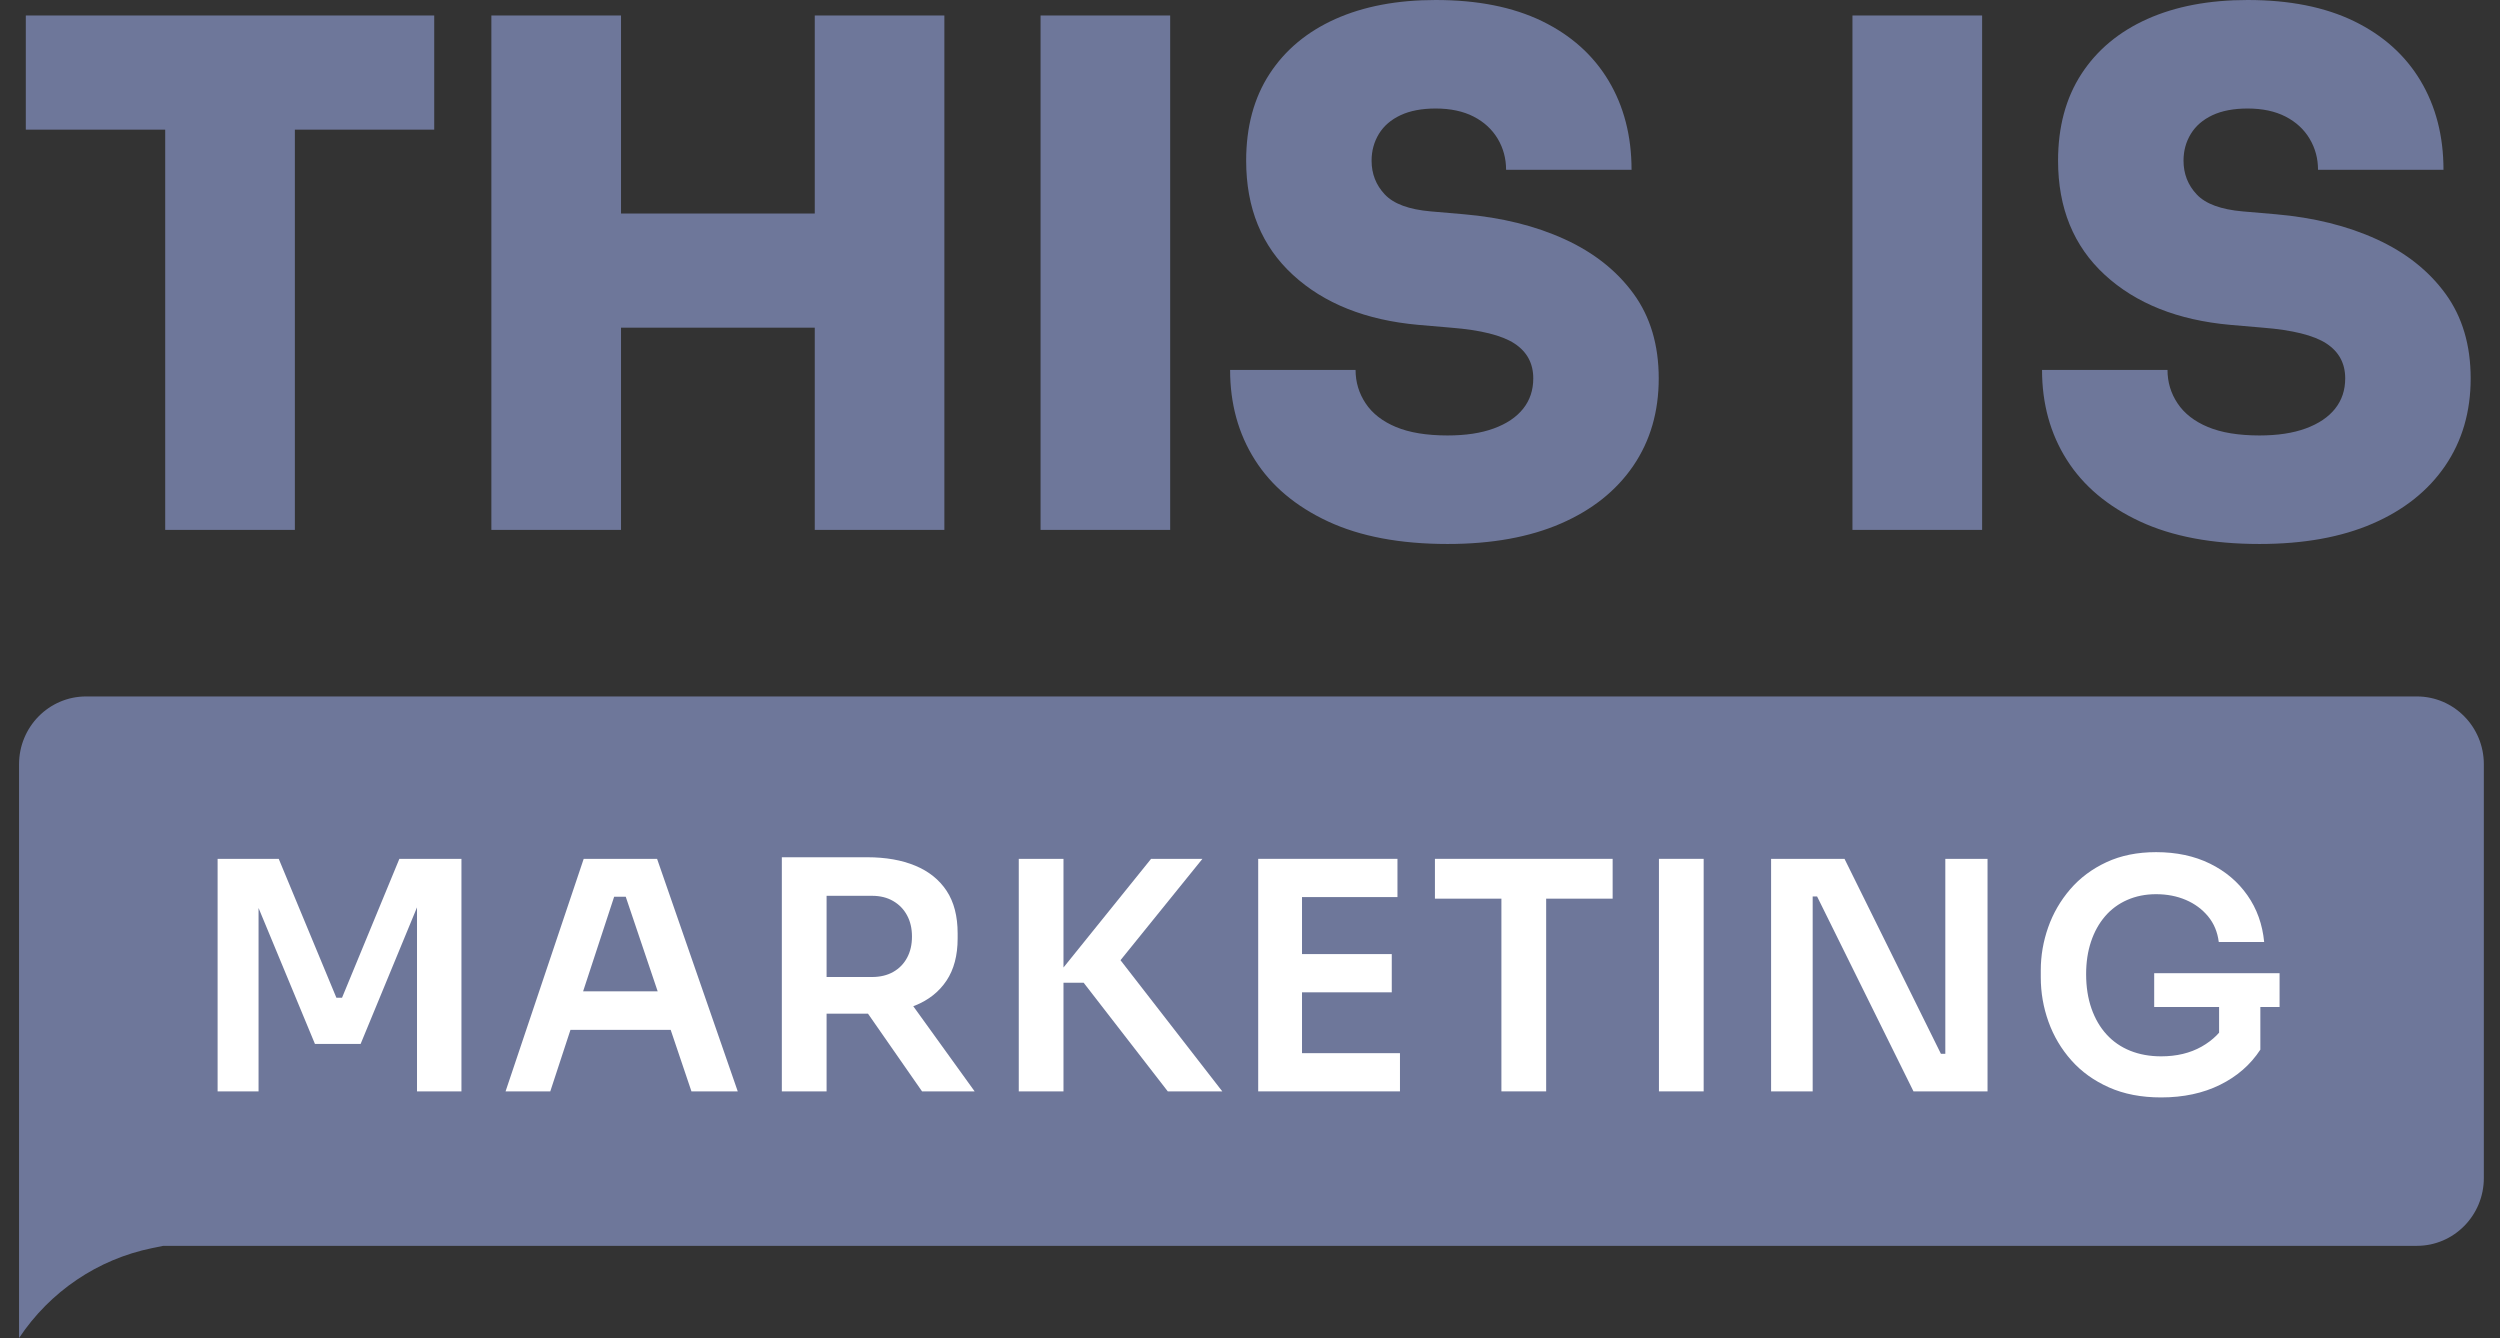
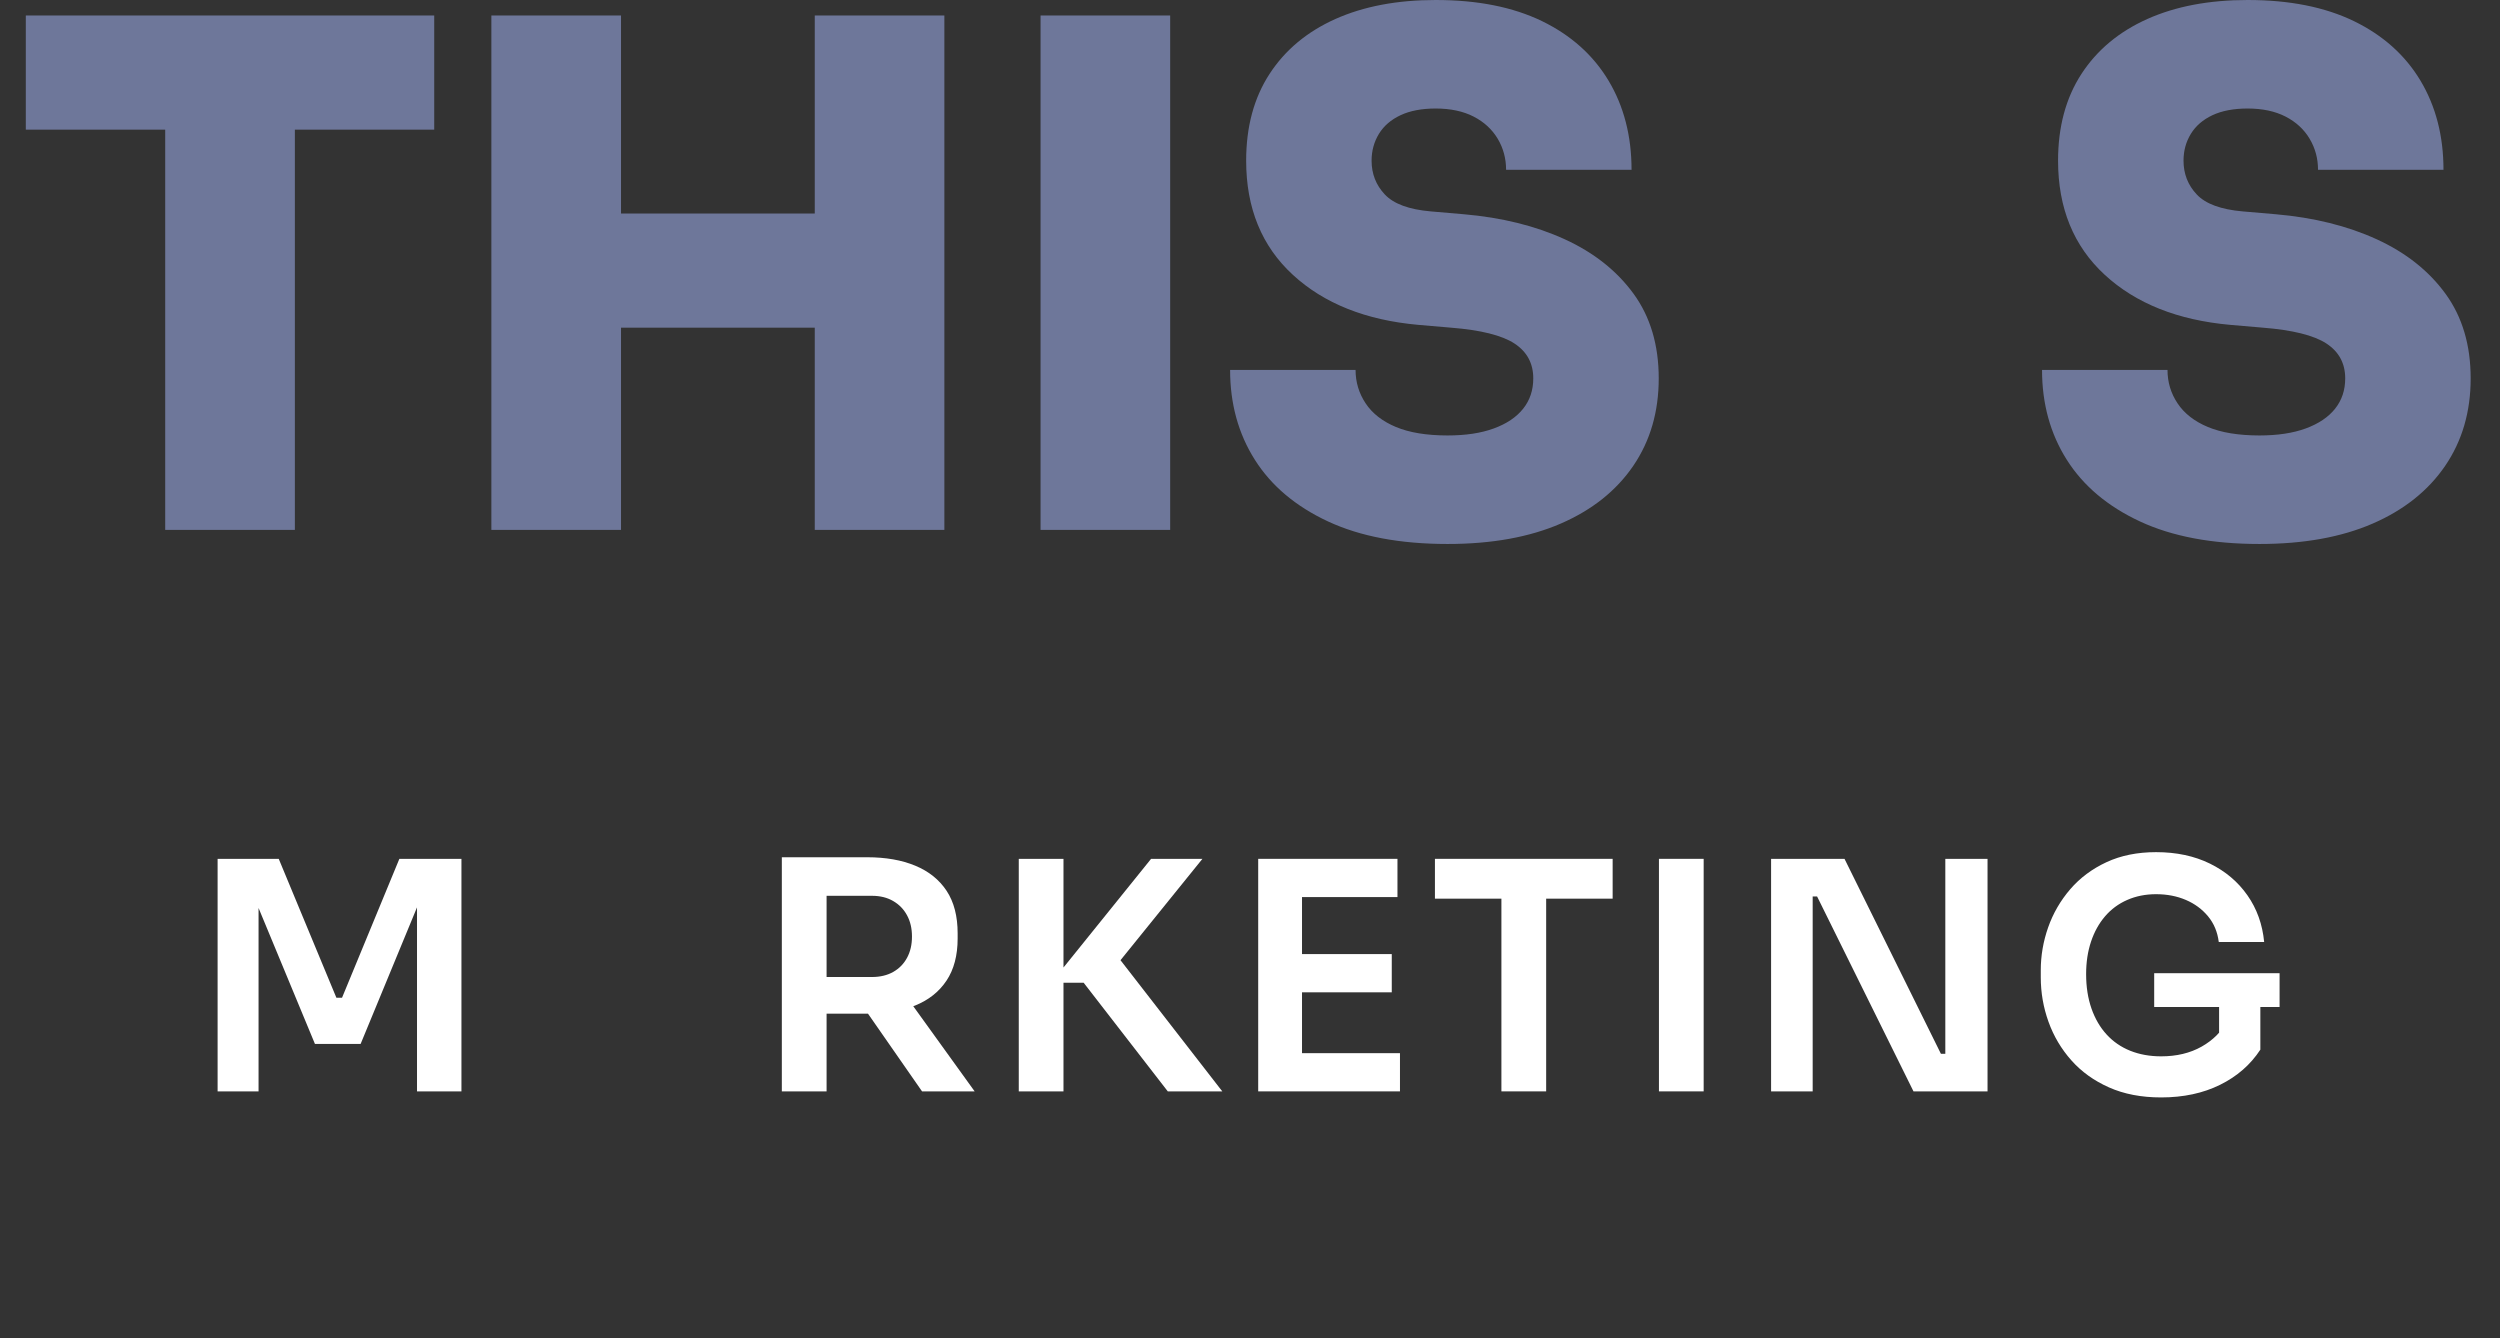
<svg xmlns="http://www.w3.org/2000/svg" width="71" height="38" viewBox="0 0 71 38" fill="none">
  <rect x="0" y="0" width="71" height="38" fill="#333333" stroke="none" />
-   <path d="M70.541 21.705V33.456C70.541 34.52 69.689 35.382 68.638 35.382H4.636L4.322 35.446C2.778 35.761 1.42 36.678 0.541 38V21.705C0.541 20.641 1.394 19.779 2.446 19.779H68.638C69.689 19.779 70.541 20.641 70.541 21.705Z" fill="#6E779A" />
  <path d="M0.733 3.682V0.44H12.332V3.682L0.733 3.682ZM4.692 15.049V3.282H8.374V15.049L4.692 15.049Z" fill="#6E779A" />
  <path d="M13.955 15.049V0.44H17.637V15.049H13.955ZM17.003 9.306V6.064H23.772V9.306H17.003ZM23.139 15.049V0.44H26.82V15.049H23.139Z" fill="#6E779A" />
  <path d="M29.552 15.049V0.44H33.233V15.049H29.552Z" fill="#6E779A" />
  <path d="M41.111 15.449C39.765 15.449 38.633 15.236 37.716 14.809C36.799 14.382 36.106 13.798 35.638 13.058C35.169 12.317 34.935 11.467 34.935 10.506H38.498C38.498 10.853 38.594 11.17 38.785 11.457C38.976 11.744 39.263 11.967 39.646 12.127C40.029 12.287 40.517 12.367 41.111 12.367C41.625 12.367 42.064 12.301 42.427 12.167C42.79 12.034 43.067 11.847 43.258 11.607C43.449 11.367 43.545 11.08 43.545 10.746C43.545 10.32 43.367 9.989 43.011 9.756C42.655 9.523 42.054 9.373 41.21 9.306L40.279 9.226C38.788 9.092 37.601 8.619 36.717 7.805C35.832 6.991 35.391 5.91 35.391 4.563C35.391 3.602 35.611 2.782 36.054 2.101C36.496 1.421 37.119 0.901 37.924 0.54C38.729 0.18 39.679 0 40.774 0C41.962 0 42.968 0.2 43.793 0.6C44.617 1.001 45.247 1.564 45.683 2.291C46.118 3.019 46.336 3.862 46.336 4.823H42.773C42.773 4.503 42.694 4.209 42.536 3.942C42.377 3.676 42.15 3.465 41.853 3.312C41.556 3.159 41.196 3.082 40.774 3.082C40.378 3.082 40.045 3.145 39.775 3.272C39.504 3.399 39.3 3.576 39.161 3.802C39.023 4.029 38.953 4.283 38.953 4.563C38.953 4.936 39.078 5.257 39.329 5.523C39.58 5.79 40.015 5.95 40.636 6.004L41.566 6.084C42.648 6.177 43.605 6.414 44.436 6.794C45.267 7.174 45.92 7.692 46.395 8.345C46.87 8.999 47.108 9.799 47.108 10.746C47.108 11.694 46.867 12.521 46.386 13.228C45.904 13.935 45.218 14.482 44.327 14.869C43.436 15.256 42.364 15.449 41.111 15.449Z" fill="#6E779A" />
-   <path d="M52.61 15.049V0.44H56.292V15.049H52.61Z" fill="#6E779A" />
  <path d="M64.169 15.449C62.824 15.449 61.692 15.236 60.775 14.809C59.858 14.382 59.165 13.798 58.697 13.058C58.228 12.317 57.994 11.467 57.994 10.506H61.557C61.557 10.853 61.652 11.17 61.844 11.457C62.035 11.744 62.322 11.967 62.705 12.127C63.087 12.287 63.576 12.367 64.169 12.367C64.684 12.367 65.123 12.301 65.486 12.167C65.848 12.034 66.126 11.847 66.317 11.607C66.508 11.367 66.604 11.08 66.604 10.746C66.604 10.32 66.426 9.989 66.07 9.756C65.713 9.523 65.113 9.373 64.268 9.306L63.338 9.226C61.847 9.092 60.659 8.619 59.775 7.805C58.891 6.991 58.449 5.91 58.449 4.563C58.449 3.602 58.67 2.782 59.112 2.101C59.554 1.421 60.178 0.901 60.983 0.54C61.787 0.18 62.737 0 63.833 0C65.02 0 66.026 0.2 66.851 0.6C67.676 1.001 68.306 1.564 68.742 2.291C69.177 3.019 69.395 3.862 69.395 4.823H65.832C65.832 4.503 65.753 4.209 65.594 3.942C65.436 3.676 65.209 3.465 64.912 3.312C64.615 3.159 64.255 3.082 63.833 3.082C63.437 3.082 63.104 3.145 62.833 3.272C62.563 3.399 62.358 3.576 62.22 3.802C62.081 4.029 62.012 4.283 62.012 4.563C62.012 4.936 62.137 5.257 62.388 5.523C62.639 5.79 63.074 5.95 63.694 6.004L64.625 6.084C65.707 6.177 66.663 6.414 67.495 6.794C68.326 7.174 68.979 7.692 69.454 8.345C69.929 8.999 70.167 9.799 70.167 10.746C70.167 11.694 69.926 12.521 69.444 13.228C68.962 13.935 68.276 14.482 67.386 14.869C66.495 15.256 65.423 15.449 64.169 15.449Z" fill="#6E779A" />
  <path d="M6.18 30.995V24.391H7.916L9.553 28.335H9.714L11.342 24.391H13.105V30.995H11.843V25.359L12.005 25.377L10.242 29.647H8.944L7.173 25.377L7.343 25.359V30.995H6.18Z" fill="white" />
-   <path d="M14.358 30.995L16.577 24.391H18.661L20.952 30.995H19.637L17.704 25.269L18.16 25.468H17.042L17.507 25.269L15.628 30.995H14.358ZM15.914 29.249L16.317 28.154H18.957L19.359 29.249H15.914Z" fill="white" />
  <path d="M22.204 30.995V24.346H23.475V30.995H22.204ZM23.099 28.788V27.747H24.764C24.996 27.747 25.197 27.699 25.367 27.603C25.538 27.506 25.669 27.372 25.761 27.2C25.854 27.028 25.9 26.828 25.9 26.598C25.9 26.369 25.854 26.169 25.761 25.997C25.669 25.825 25.538 25.689 25.367 25.59C25.197 25.49 24.996 25.441 24.764 25.441H23.099V24.346H24.629C25.154 24.346 25.609 24.426 25.994 24.586C26.378 24.745 26.675 24.984 26.884 25.3C27.093 25.617 27.197 26.02 27.197 26.508V26.653C27.197 27.135 27.091 27.535 26.88 27.851C26.668 28.168 26.371 28.403 25.989 28.557C25.607 28.711 25.154 28.788 24.629 28.788L23.099 28.788ZM26.186 30.995L24.191 28.127H25.613L27.68 30.995H26.186Z" fill="white" />
  <path d="M28.933 30.995V24.391H30.203V30.995H28.933ZM33.165 30.995L30.776 27.91H29.854L32.691 24.391H34.149L31.59 27.557L31.554 26.924L34.713 30.995H33.165Z" fill="white" />
  <path d="M35.733 30.995V24.391H36.977V30.995H35.733ZM36.798 25.477V24.391H39.688V25.477H36.798ZM36.798 28.182V27.096H39.526V28.182H36.798ZM36.798 30.995V29.91H39.759V30.995H36.798Z" fill="white" />
  <path d="M40.752 25.522V24.391H45.799V25.522H40.752ZM42.64 30.995V25.341H43.911V30.995H42.64Z" fill="white" />
  <path d="M47.114 30.995V24.391H48.384V30.995H47.114Z" fill="white" />
  <path d="M50.299 30.995V24.391H52.384L55.122 29.928H55.426L55.247 30.09V24.391H56.446V30.995H54.343L51.605 25.459H51.301L51.48 25.296V30.995H50.299Z" fill="white" />
  <path d="M61.376 31.167C60.815 31.167 60.321 31.072 59.895 30.882C59.468 30.692 59.112 30.436 58.826 30.113C58.539 29.79 58.323 29.425 58.177 29.018C58.031 28.611 57.958 28.191 57.958 27.756V27.557C57.958 27.141 58.028 26.734 58.168 26.336C58.308 25.938 58.517 25.578 58.794 25.255C59.072 24.932 59.415 24.676 59.824 24.486C60.232 24.296 60.702 24.201 61.233 24.201C61.811 24.201 62.321 24.31 62.763 24.527C63.204 24.744 63.559 25.044 63.827 25.427C64.096 25.81 64.254 26.252 64.302 26.752H63.013C62.977 26.469 62.876 26.226 62.709 26.024C62.542 25.822 62.332 25.667 62.078 25.558C61.825 25.45 61.543 25.395 61.233 25.395C60.934 25.395 60.661 25.45 60.414 25.558C60.166 25.667 59.956 25.822 59.783 26.024C59.61 26.226 59.477 26.466 59.385 26.743C59.292 27.021 59.246 27.328 59.246 27.666C59.246 28.028 59.297 28.353 59.398 28.643C59.5 28.933 59.643 29.178 59.828 29.38C60.013 29.582 60.236 29.736 60.499 29.842C60.761 29.947 61.054 30 61.376 30C61.817 30 62.2 29.908 62.526 29.724C62.851 29.54 63.091 29.3 63.246 29.005L63.022 30.045V28.344H64.194V29.81C63.914 30.238 63.532 30.571 63.049 30.809C62.566 31.048 62.008 31.167 61.376 31.167ZM61.179 28.598V27.639H64.74V28.598H61.179Z" fill="white" />
</svg>